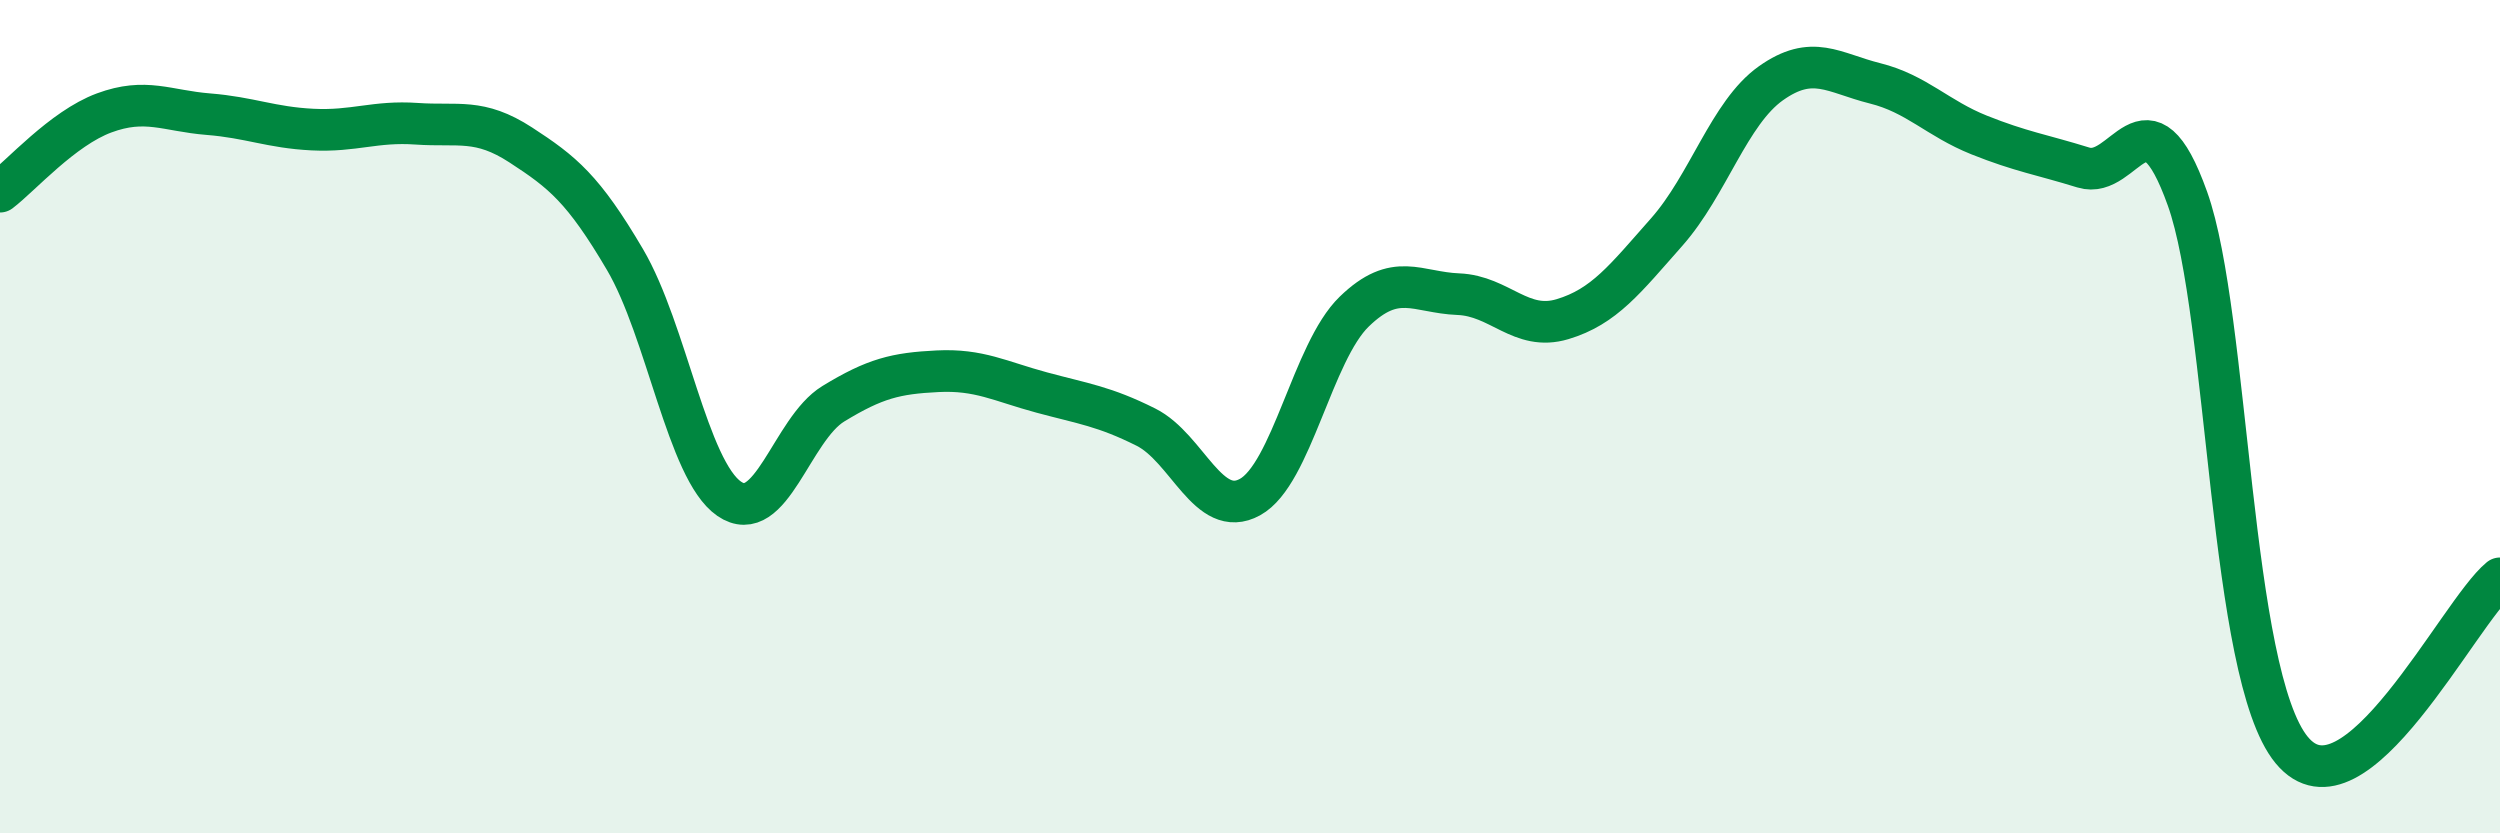
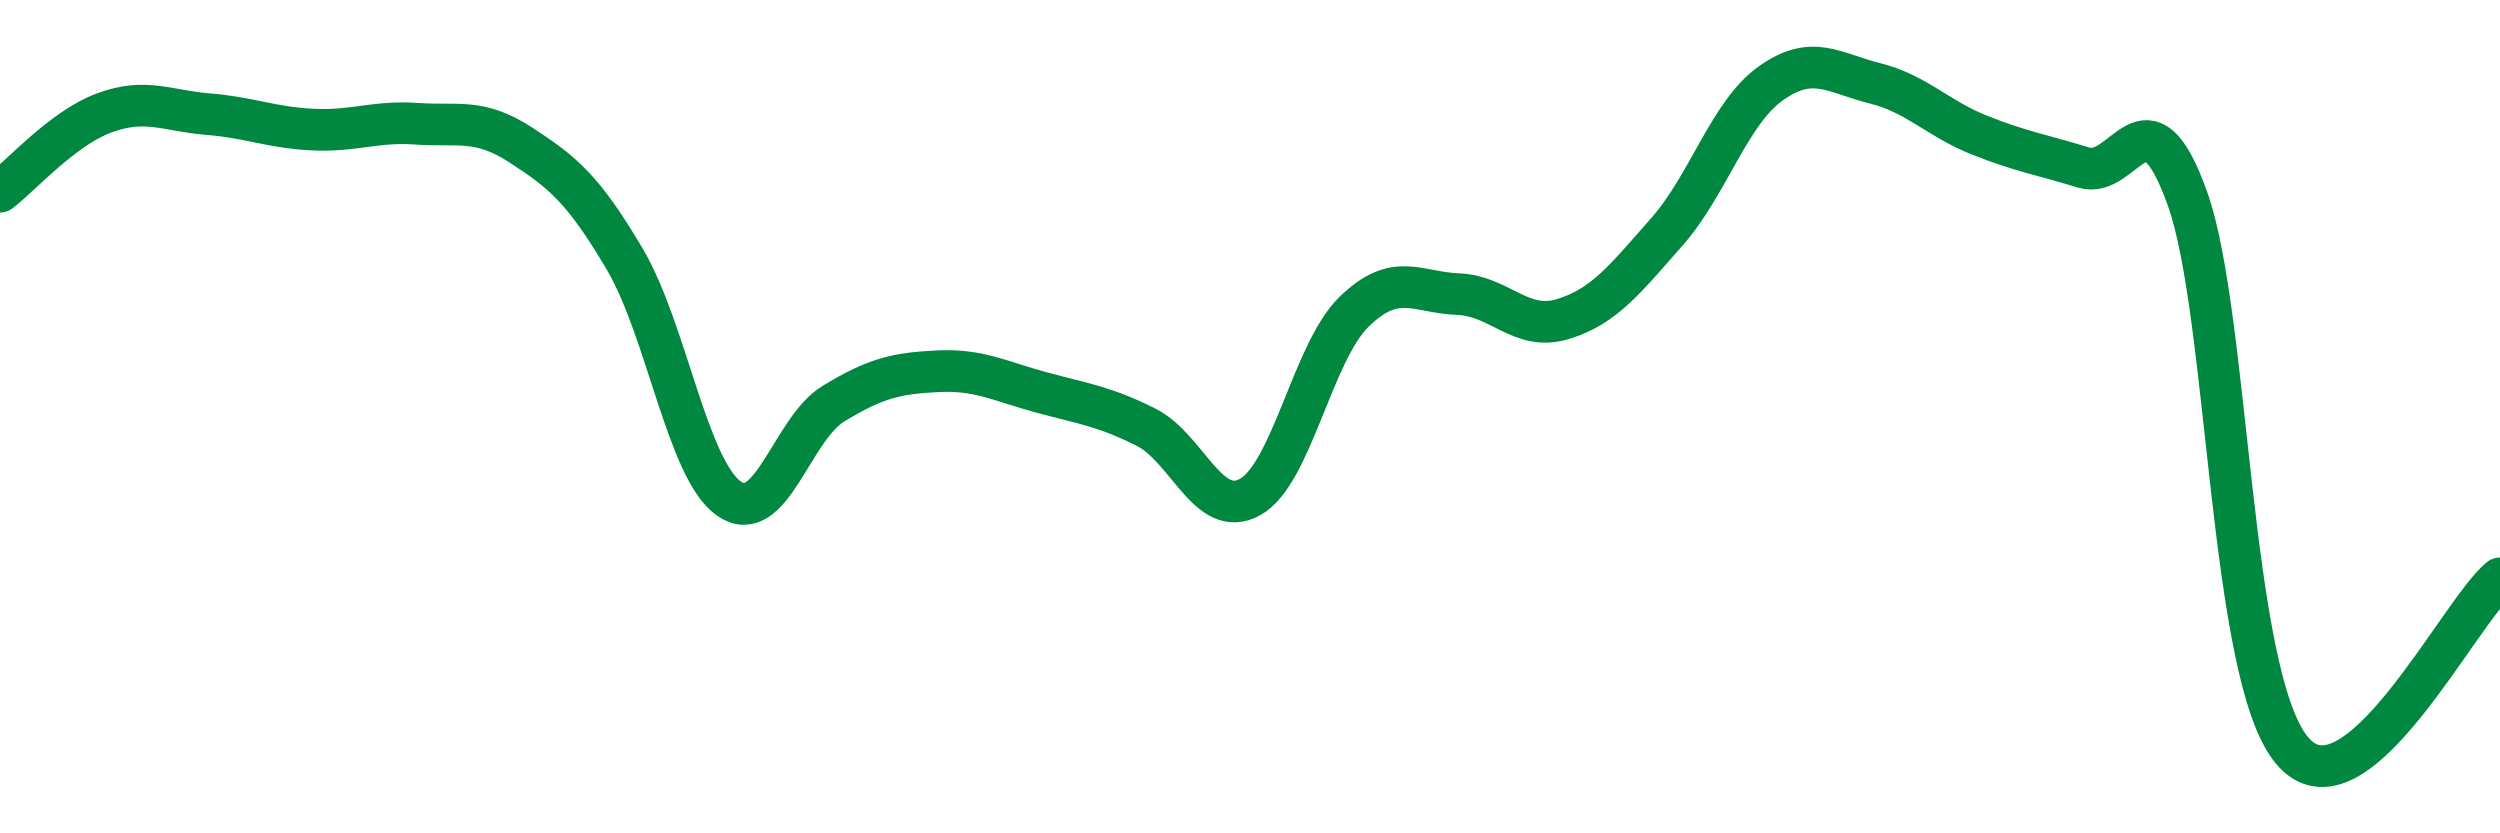
<svg xmlns="http://www.w3.org/2000/svg" width="60" height="20" viewBox="0 0 60 20">
-   <path d="M 0,4.6 C 0.5,4.22 1.5,3.08 2.5,2.71 C 3.5,2.34 4,2.66 5,2.74 C 6,2.82 6.5,3.06 7.5,3.11 C 8.5,3.16 9,2.9 10,2.97 C 11,3.04 11.5,2.83 12.5,3.48 C 13.5,4.13 14,4.53 15,6.23 C 16,7.93 16.5,11.28 17.5,11.97 C 18.5,12.66 19,10.3 20,9.69 C 21,9.08 21.5,8.96 22.5,8.91 C 23.5,8.86 24,9.15 25,9.42 C 26,9.69 26.5,9.75 27.5,10.25 C 28.5,10.75 29,12.48 30,11.93 C 31,11.38 31.5,8.45 32.5,7.48 C 33.5,6.51 34,7.02 35,7.06 C 36,7.1 36.5,7.96 37.5,7.66 C 38.5,7.36 39,6.7 40,5.57 C 41,4.44 41.5,2.71 42.5,2 C 43.5,1.29 44,1.75 45,2 C 46,2.25 46.5,2.84 47.5,3.24 C 48.5,3.64 49,3.71 50,4.02 C 51,4.33 51.5,1.97 52.5,4.77 C 53.5,7.57 53.5,16.18 55,18 C 56.5,19.82 59,14.7 60,13.88L60 20L0 20Z" fill="#008740" opacity="0.1" stroke-linecap="round" stroke-linejoin="round" />
  <path d="M 0,4.6 C 0.5,4.22 1.5,3.08 2.5,2.71 C 3.5,2.34 4,2.66 5,2.74 C 6,2.82 6.5,3.06 7.5,3.11 C 8.5,3.16 9,2.9 10,2.97 C 11,3.04 11.5,2.83 12.5,3.48 C 13.5,4.13 14,4.53 15,6.23 C 16,7.93 16.5,11.28 17.5,11.97 C 18.5,12.66 19,10.3 20,9.69 C 21,9.08 21.5,8.96 22.5,8.91 C 23.5,8.86 24,9.15 25,9.42 C 26,9.69 26.5,9.75 27.5,10.25 C 28.5,10.75 29,12.48 30,11.93 C 31,11.38 31.5,8.45 32.5,7.48 C 33.5,6.51 34,7.02 35,7.06 C 36,7.1 36.5,7.96 37.5,7.66 C 38.5,7.36 39,6.7 40,5.57 C 41,4.44 41.5,2.71 42.5,2 C 43.5,1.29 44,1.75 45,2 C 46,2.25 46.5,2.84 47.5,3.24 C 48.5,3.64 49,3.71 50,4.02 C 51,4.33 51.5,1.97 52.5,4.77 C 53.5,7.57 53.5,16.18 55,18 C 56.5,19.82 59,14.7 60,13.88" stroke="#008740" stroke-width="1" fill="none" stroke-linecap="round" stroke-linejoin="round" />
</svg>